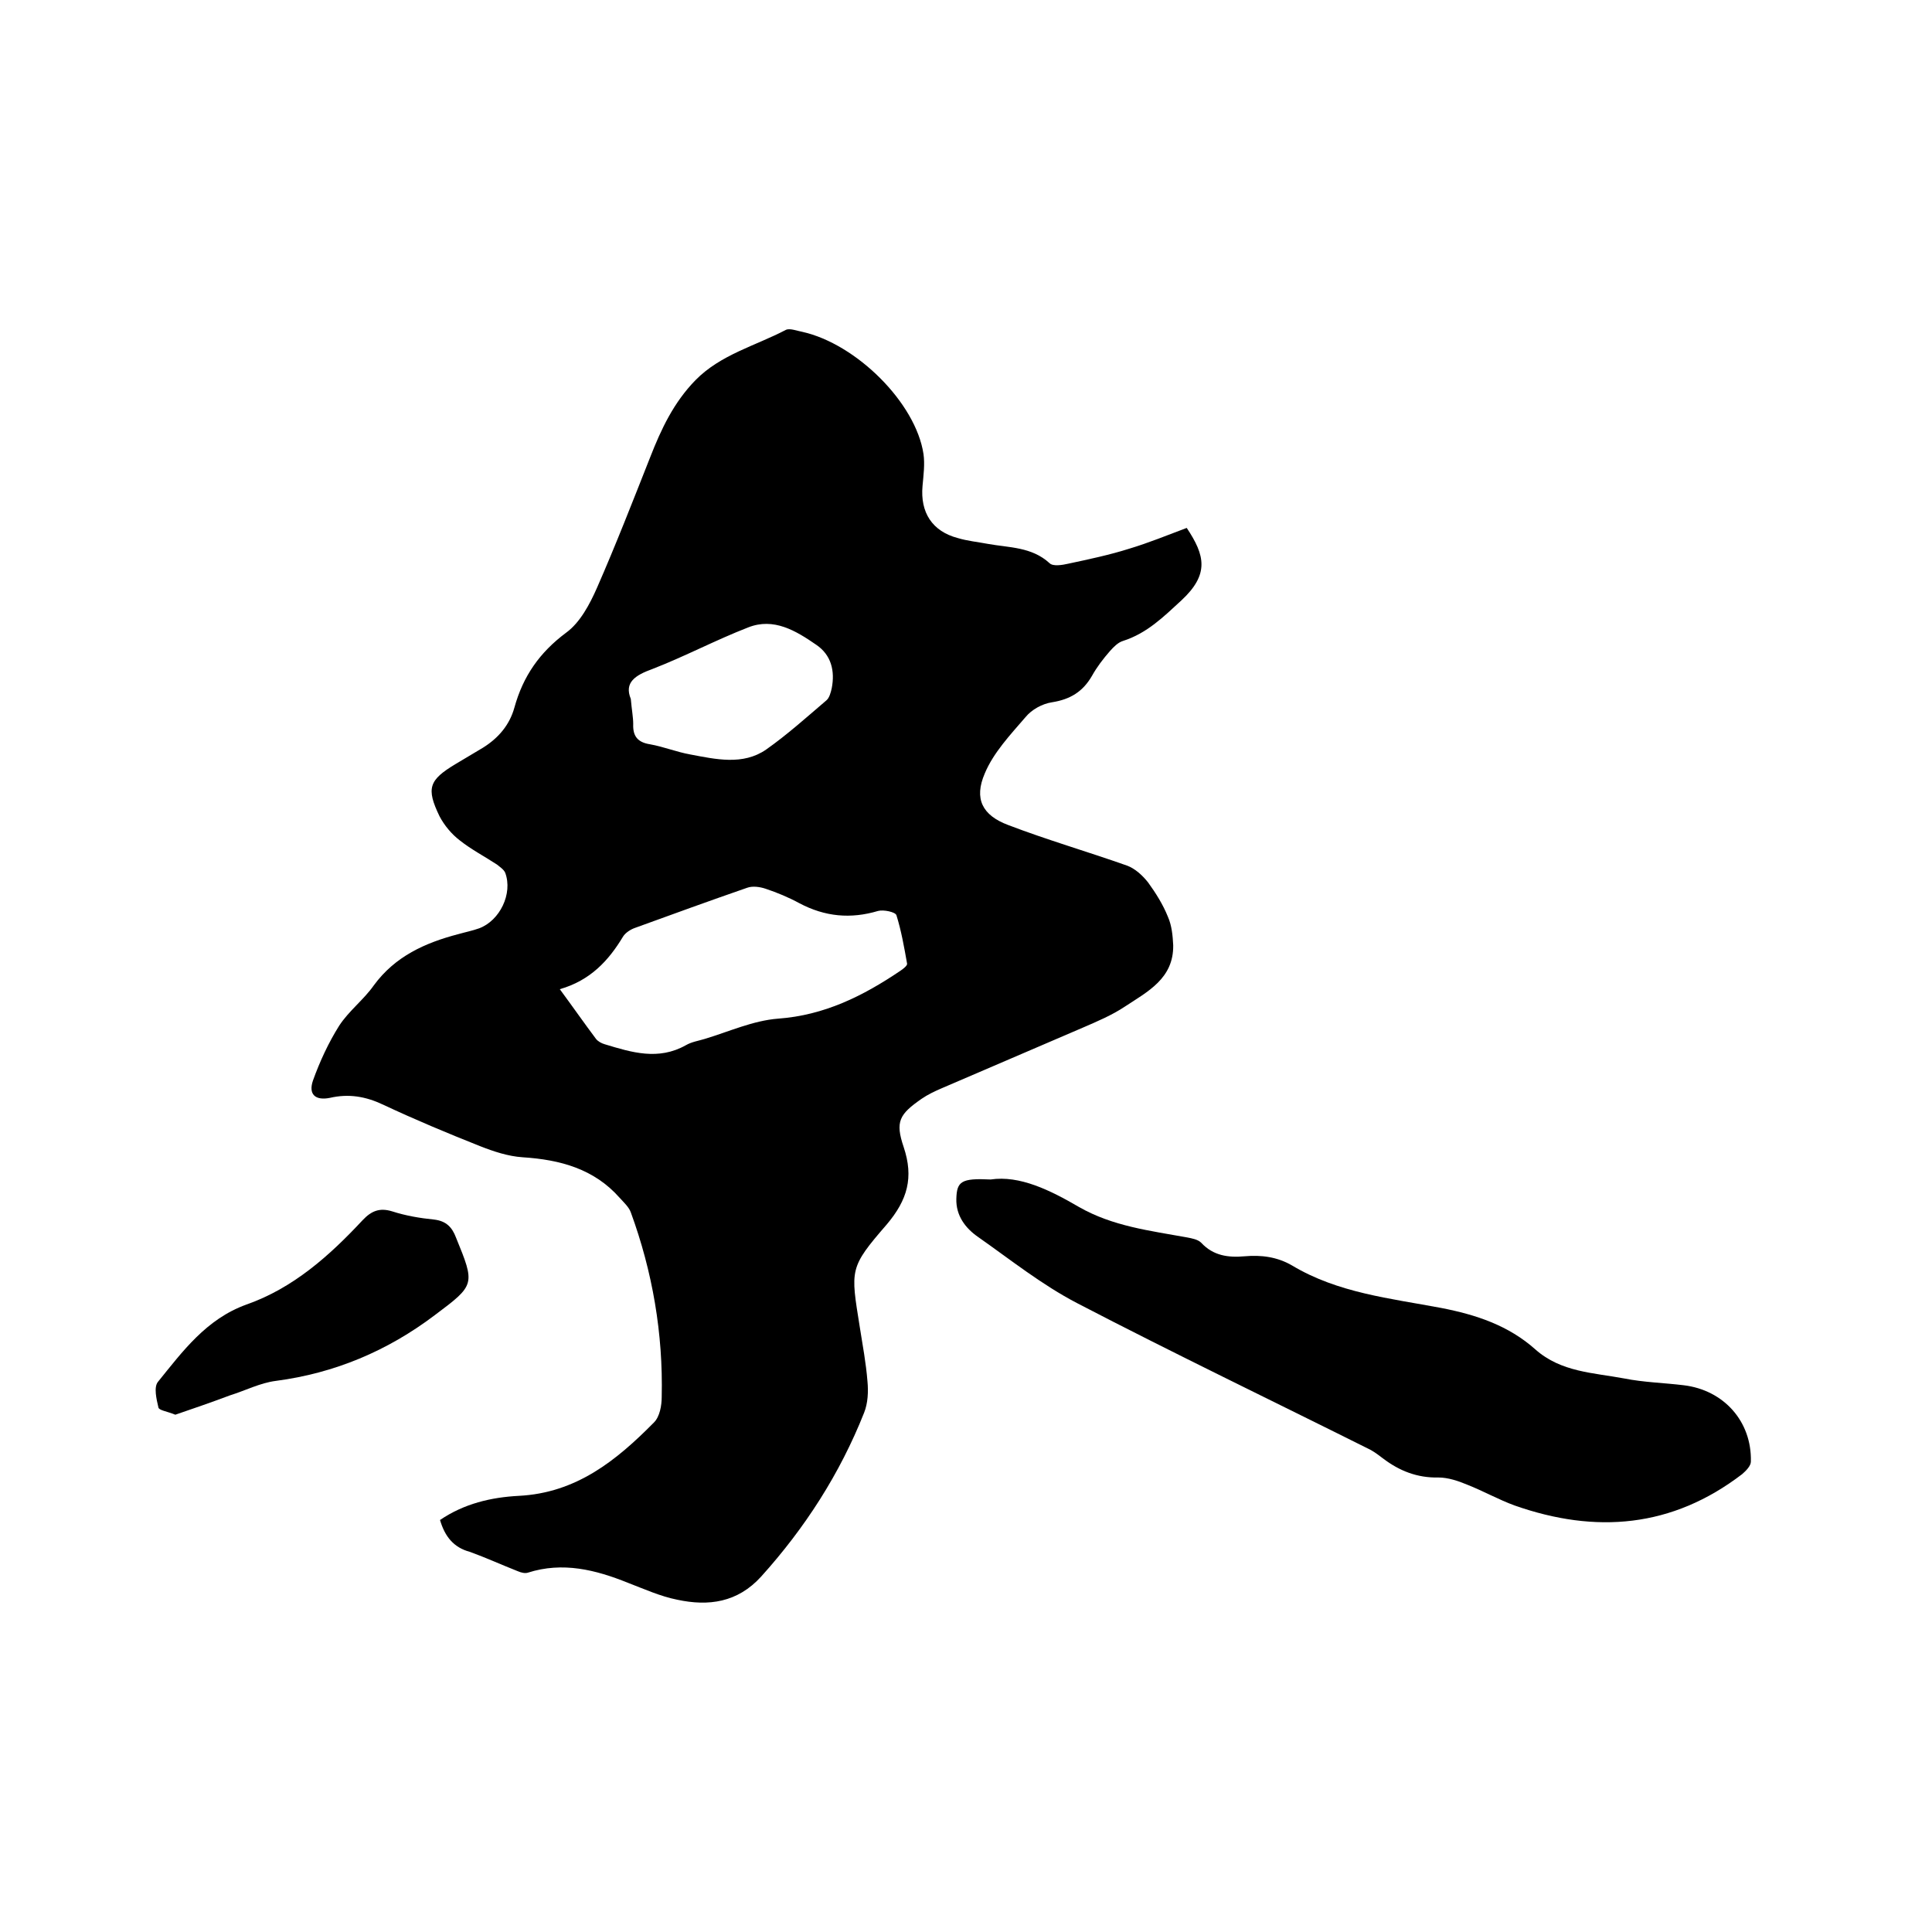
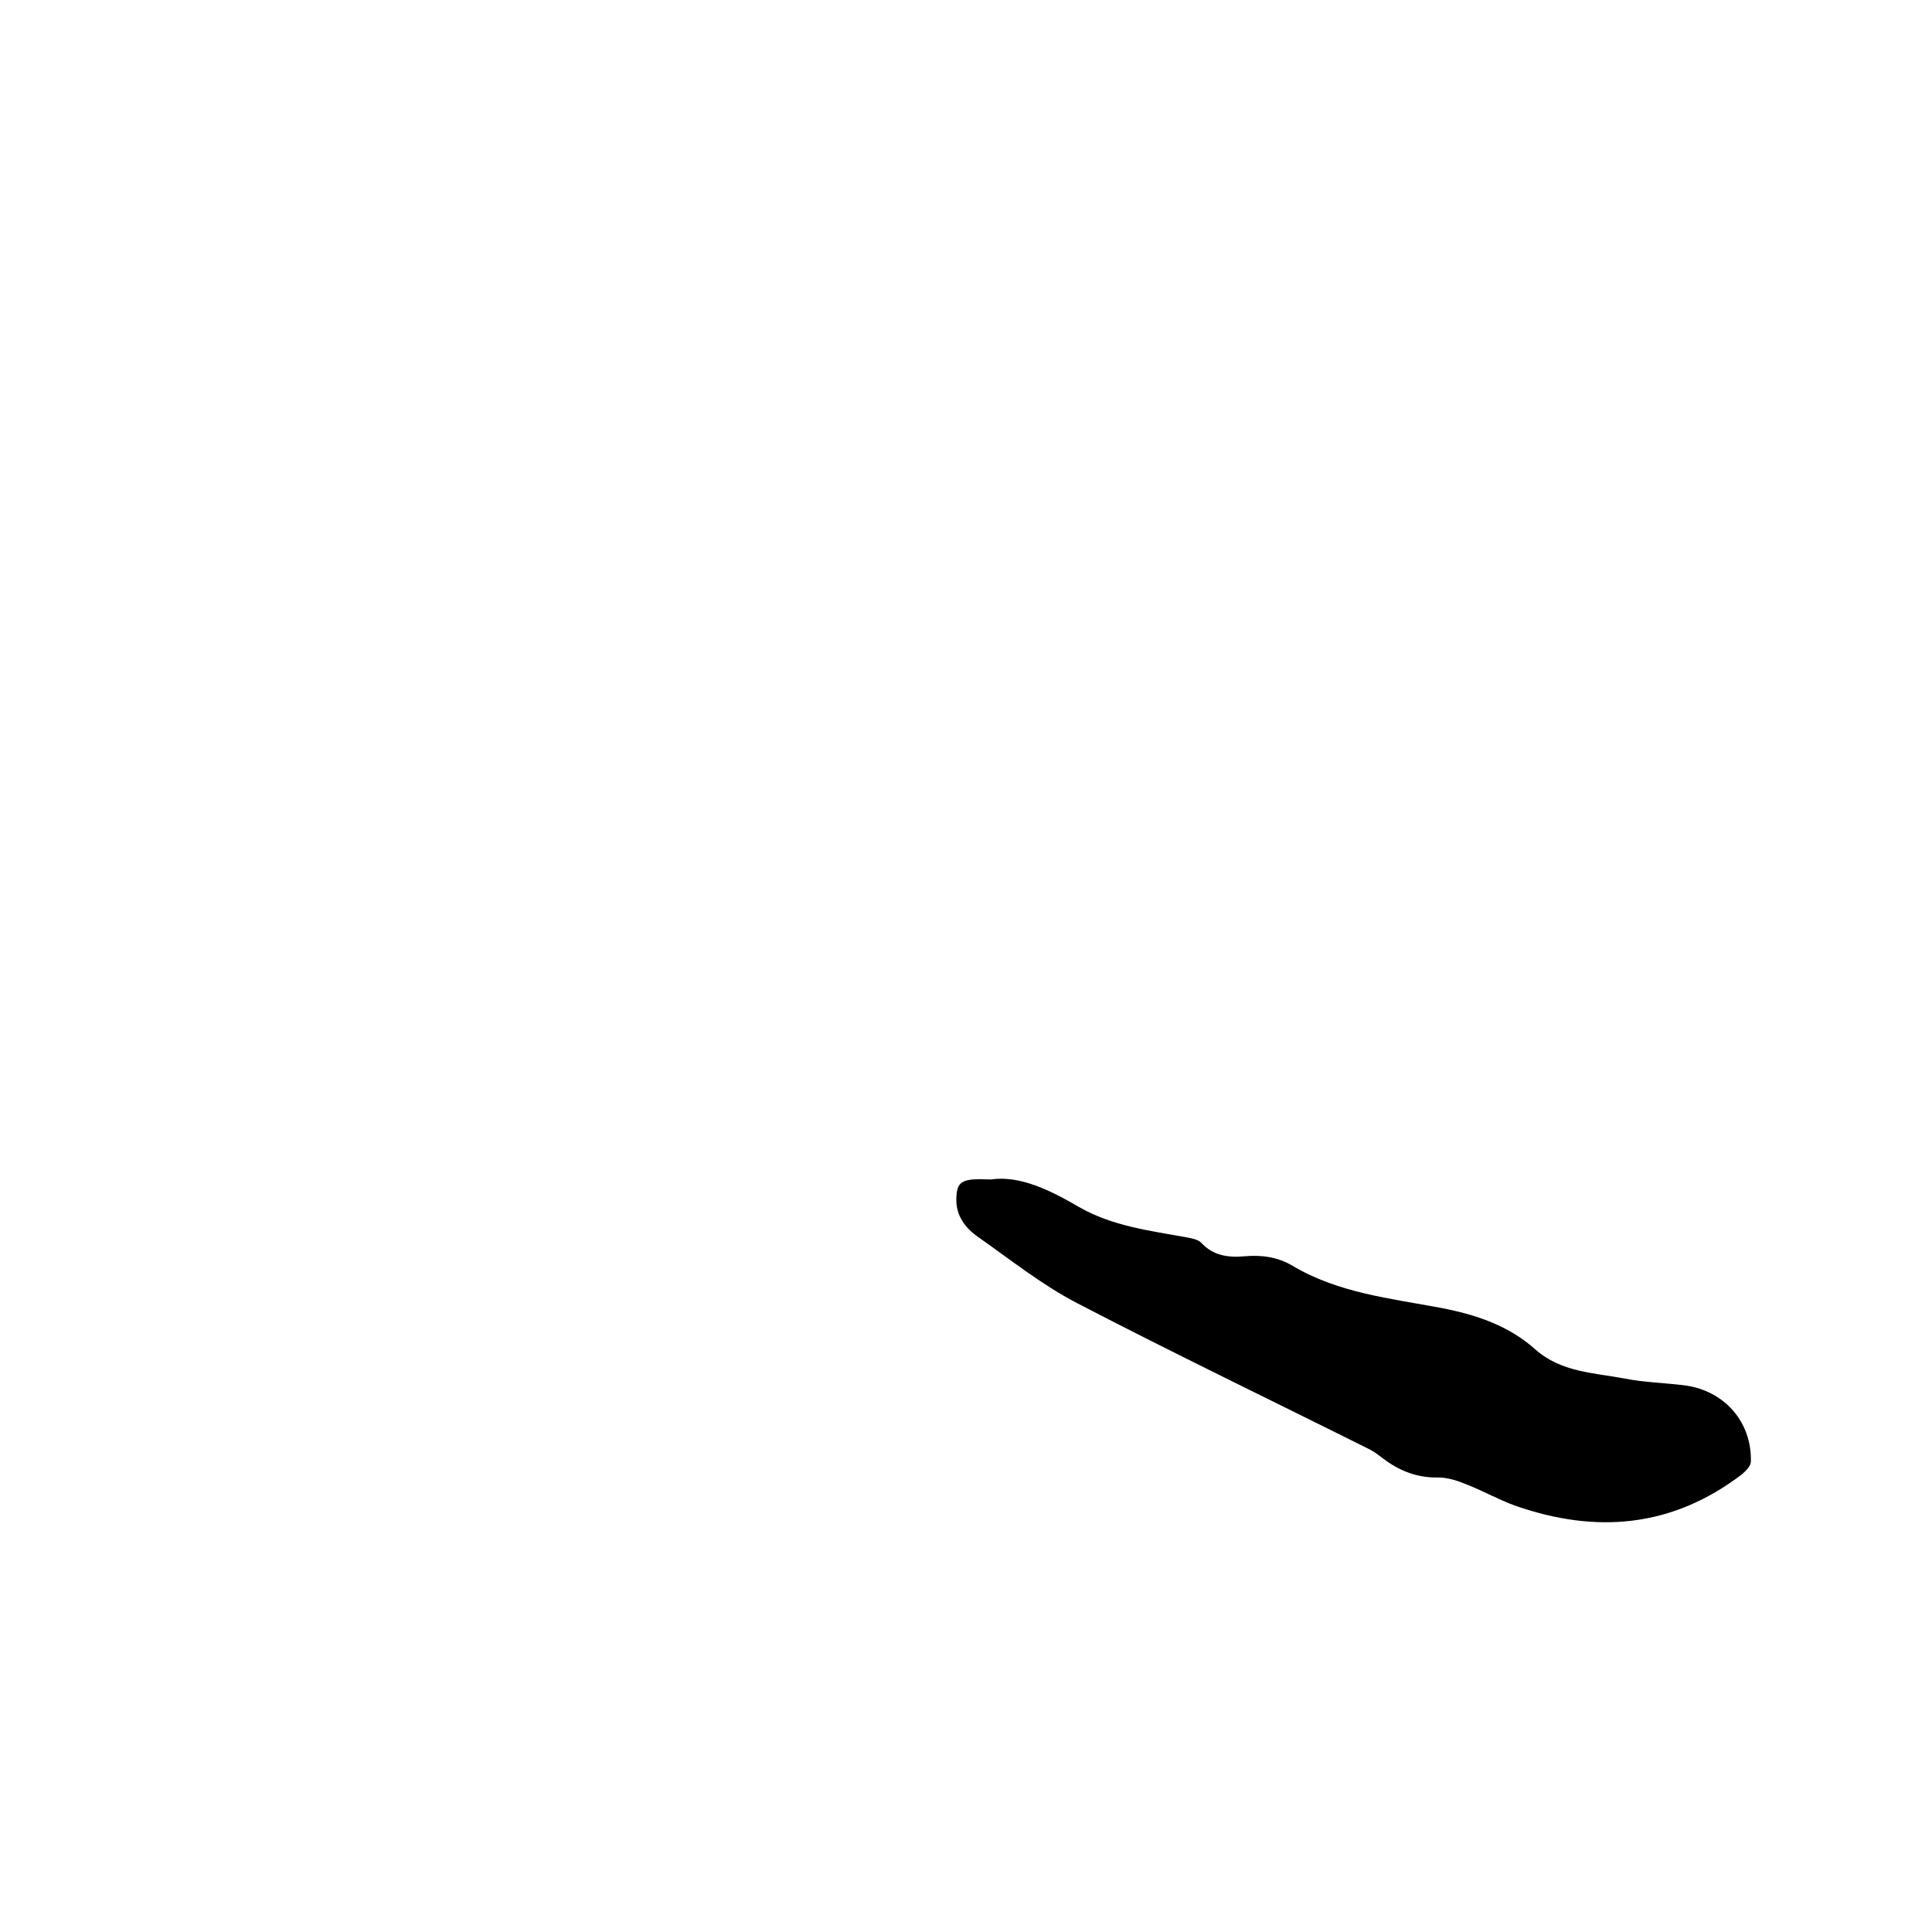
<svg xmlns="http://www.w3.org/2000/svg" enable-background="new 0 0 400 400" viewBox="0 0 400 400">
-   <path d="m91.1 314.7c5-3.4 10.6-4.7 16.3-5 11.9-.6 20.2-7.3 28-15.2 1.2-1.2 1.6-3.5 1.6-5.3.3-13.1-1.9-25.9-6.4-38.2-.4-1.1-1.4-2-2.3-3-5.3-6-12.3-7.9-20.1-8.4-3-.2-6-1.2-8.8-2.3-6.8-2.7-13.5-5.5-20.1-8.6-3.6-1.7-7.1-2.3-11-1.4-3 .6-4.5-.7-3.5-3.6 1.4-3.9 3.2-7.8 5.4-11.3 2-3.1 5.1-5.4 7.2-8.4 4.4-6 10.6-8.8 17.5-10.6 1.4-.4 2.9-.7 4.3-1.2 4.3-1.6 7-7.2 5.4-11.5-.3-.7-1.1-1.2-1.7-1.7-2.6-1.7-5.3-3.1-7.7-5-1.7-1.3-3.2-3.1-4.2-5-2.8-5.8-2.2-7.5 3.3-10.8 1.9-1.1 3.8-2.3 5.7-3.4 3.2-2 5.5-4.7 6.5-8.3 1.8-6.5 5.2-11.4 10.7-15.5 2.9-2.1 4.9-5.9 6.4-9.3 3.9-8.9 7.4-17.9 11-27 2.3-5.9 4.9-11.4 9.4-16 5.2-5.3 12.4-7.1 18.7-10.4.8-.4 2.3.2 3.4.4 11.2 2.5 23.5 14.7 25.1 25.3.3 2.1 0 4.4-.2 6.6-.5 5.5 2 9.4 7.3 10.8 2 .6 4.1.8 6.2 1.2 4.4.8 9.1.6 12.8 4 .7.7 2.6.4 3.9.1 4.2-.9 8.5-1.8 12.6-3.1 4-1.2 7.9-2.8 11.9-4.3 3.8 5.7 4.7 9.6-1.1 15-3.7 3.4-7.1 6.8-12.1 8.4-1 .3-1.9 1.2-2.7 2.1-1.4 1.6-2.7 3.3-3.7 5.1-1.9 3.3-4.5 4.9-8.3 5.5-2 .3-4.2 1.5-5.5 3.1-3.1 3.6-6.6 7.3-8.4 11.6-2.3 5.3-.5 8.7 4.8 10.7 8.1 3.1 16.4 5.5 24.6 8.4 1.7.6 3.3 2.1 4.4 3.5 1.6 2.2 3.1 4.6 4.1 7.1.8 1.8 1 3.9 1.1 5.9.1 6.9-5.3 9.6-10 12.7-2.7 1.8-5.8 3.1-8.8 4.4-9.7 4.2-19.4 8.3-29.1 12.5-1.4.6-2.9 1.3-4.2 2.2-4.6 3.2-5.5 4.7-3.7 10 2.1 6.3.8 10.9-3.5 16-7.8 9-7.5 9.3-5.6 21.2.6 3.8 1.3 7.5 1.6 11.3.2 2.1.1 4.5-.7 6.5-5 12.6-12.2 23.8-21.3 33.9-4.9 5.4-10.9 6.2-17.4 4.8-3.5-.7-6.8-2.2-10.2-3.5-6.7-2.7-13.5-4.4-20.7-2.1-.6.2-1.4 0-2.1-.3-3.3-1.3-6.6-2.8-9.9-4-3.4-.9-5.2-3.2-6.2-6.6zm24.8-109.9c2.8 3.8 5.1 7.1 7.5 10.3.4.5 1.1.9 1.8 1.1 5.6 1.7 11.1 3.4 16.8.2 1.2-.7 2.6-.9 3.9-1.3 5-1.5 10-3.8 15.2-4.2 9.6-.7 17.6-4.7 25.3-9.9.6-.4 1.5-1.1 1.4-1.5-.6-3.4-1.2-6.8-2.2-10-.2-.7-2.7-1.2-3.8-.9-5.7 1.7-11 1.2-16.3-1.6-2.2-1.2-4.6-2.2-7-3-1.2-.4-2.7-.6-3.8-.2-7.8 2.7-15.5 5.5-23.2 8.3-.9.3-2 1-2.5 1.8-3 5-6.8 9.1-13.1 10.9zm14.7-60.1c.2 2.3.5 3.8.5 5.2-.1 2.5.9 3.8 3.5 4.2 2.8.5 5.5 1.6 8.3 2.1 5.3 1 10.9 2.3 15.7-1 4.4-3.1 8.4-6.7 12.5-10.2.6-.5.9-1.6 1.1-2.5.7-3.6-.1-6.9-3.2-9-4.2-2.9-8.8-5.7-14.1-3.6-6.7 2.6-13.1 6-19.8 8.6-3.6 1.3-5.9 2.8-4.5 6.2z" />
  <path d="m205.1 244.2c6-.9 12.3 2.2 18.3 5.7 7 4 14.7 4.9 22.4 6.3 1 .2 2.2.4 2.9 1.1 2.5 2.7 5.6 3.1 9 2.8s6.7.1 9.8 1.9c9.5 5.7 20.3 6.8 30.9 8.8 7.2 1.4 13.9 3.6 19.5 8.6 5.3 4.7 12 4.8 18.4 6 4 .8 8.2.9 12.3 1.4 8.3 1 14.1 7.5 13.9 15.8 0 .9-1 1.9-1.8 2.6-14.5 11.1-30.3 12.4-47.1 6.5-3.3-1.2-6.5-3-9.8-4.3-1.9-.8-4-1.5-6-1.5-4.4.1-8.1-1.4-11.4-3.9-.8-.6-1.7-1.3-2.6-1.8-20.4-10.2-40.8-20-60.8-30.4-7.3-3.8-13.8-9-20.5-13.7-2.6-1.8-4.6-4.4-4.5-7.9.1-3.6 1-4.3 7.1-4z" />
-   <path d="m36.3 292.9c-1.7-.7-3.4-.9-3.5-1.5-.4-1.7-1-4.2-.1-5.3 5.1-6.3 10-13 18.3-16 9.7-3.4 17.2-10.1 24.1-17.5 1.8-1.9 3.5-2.6 6.1-1.8 2.8.9 5.7 1.4 8.7 1.7 2.5.3 3.7 1.6 4.5 3.7 4 9.8 4 9.8-4.4 16.1-9.8 7.4-20.7 12-32.9 13.6-3.2.4-6.3 2-9.5 3-4 1.5-7.8 2.8-11.3 4z" />
+   <path d="m36.3 292.9z" />
</svg>